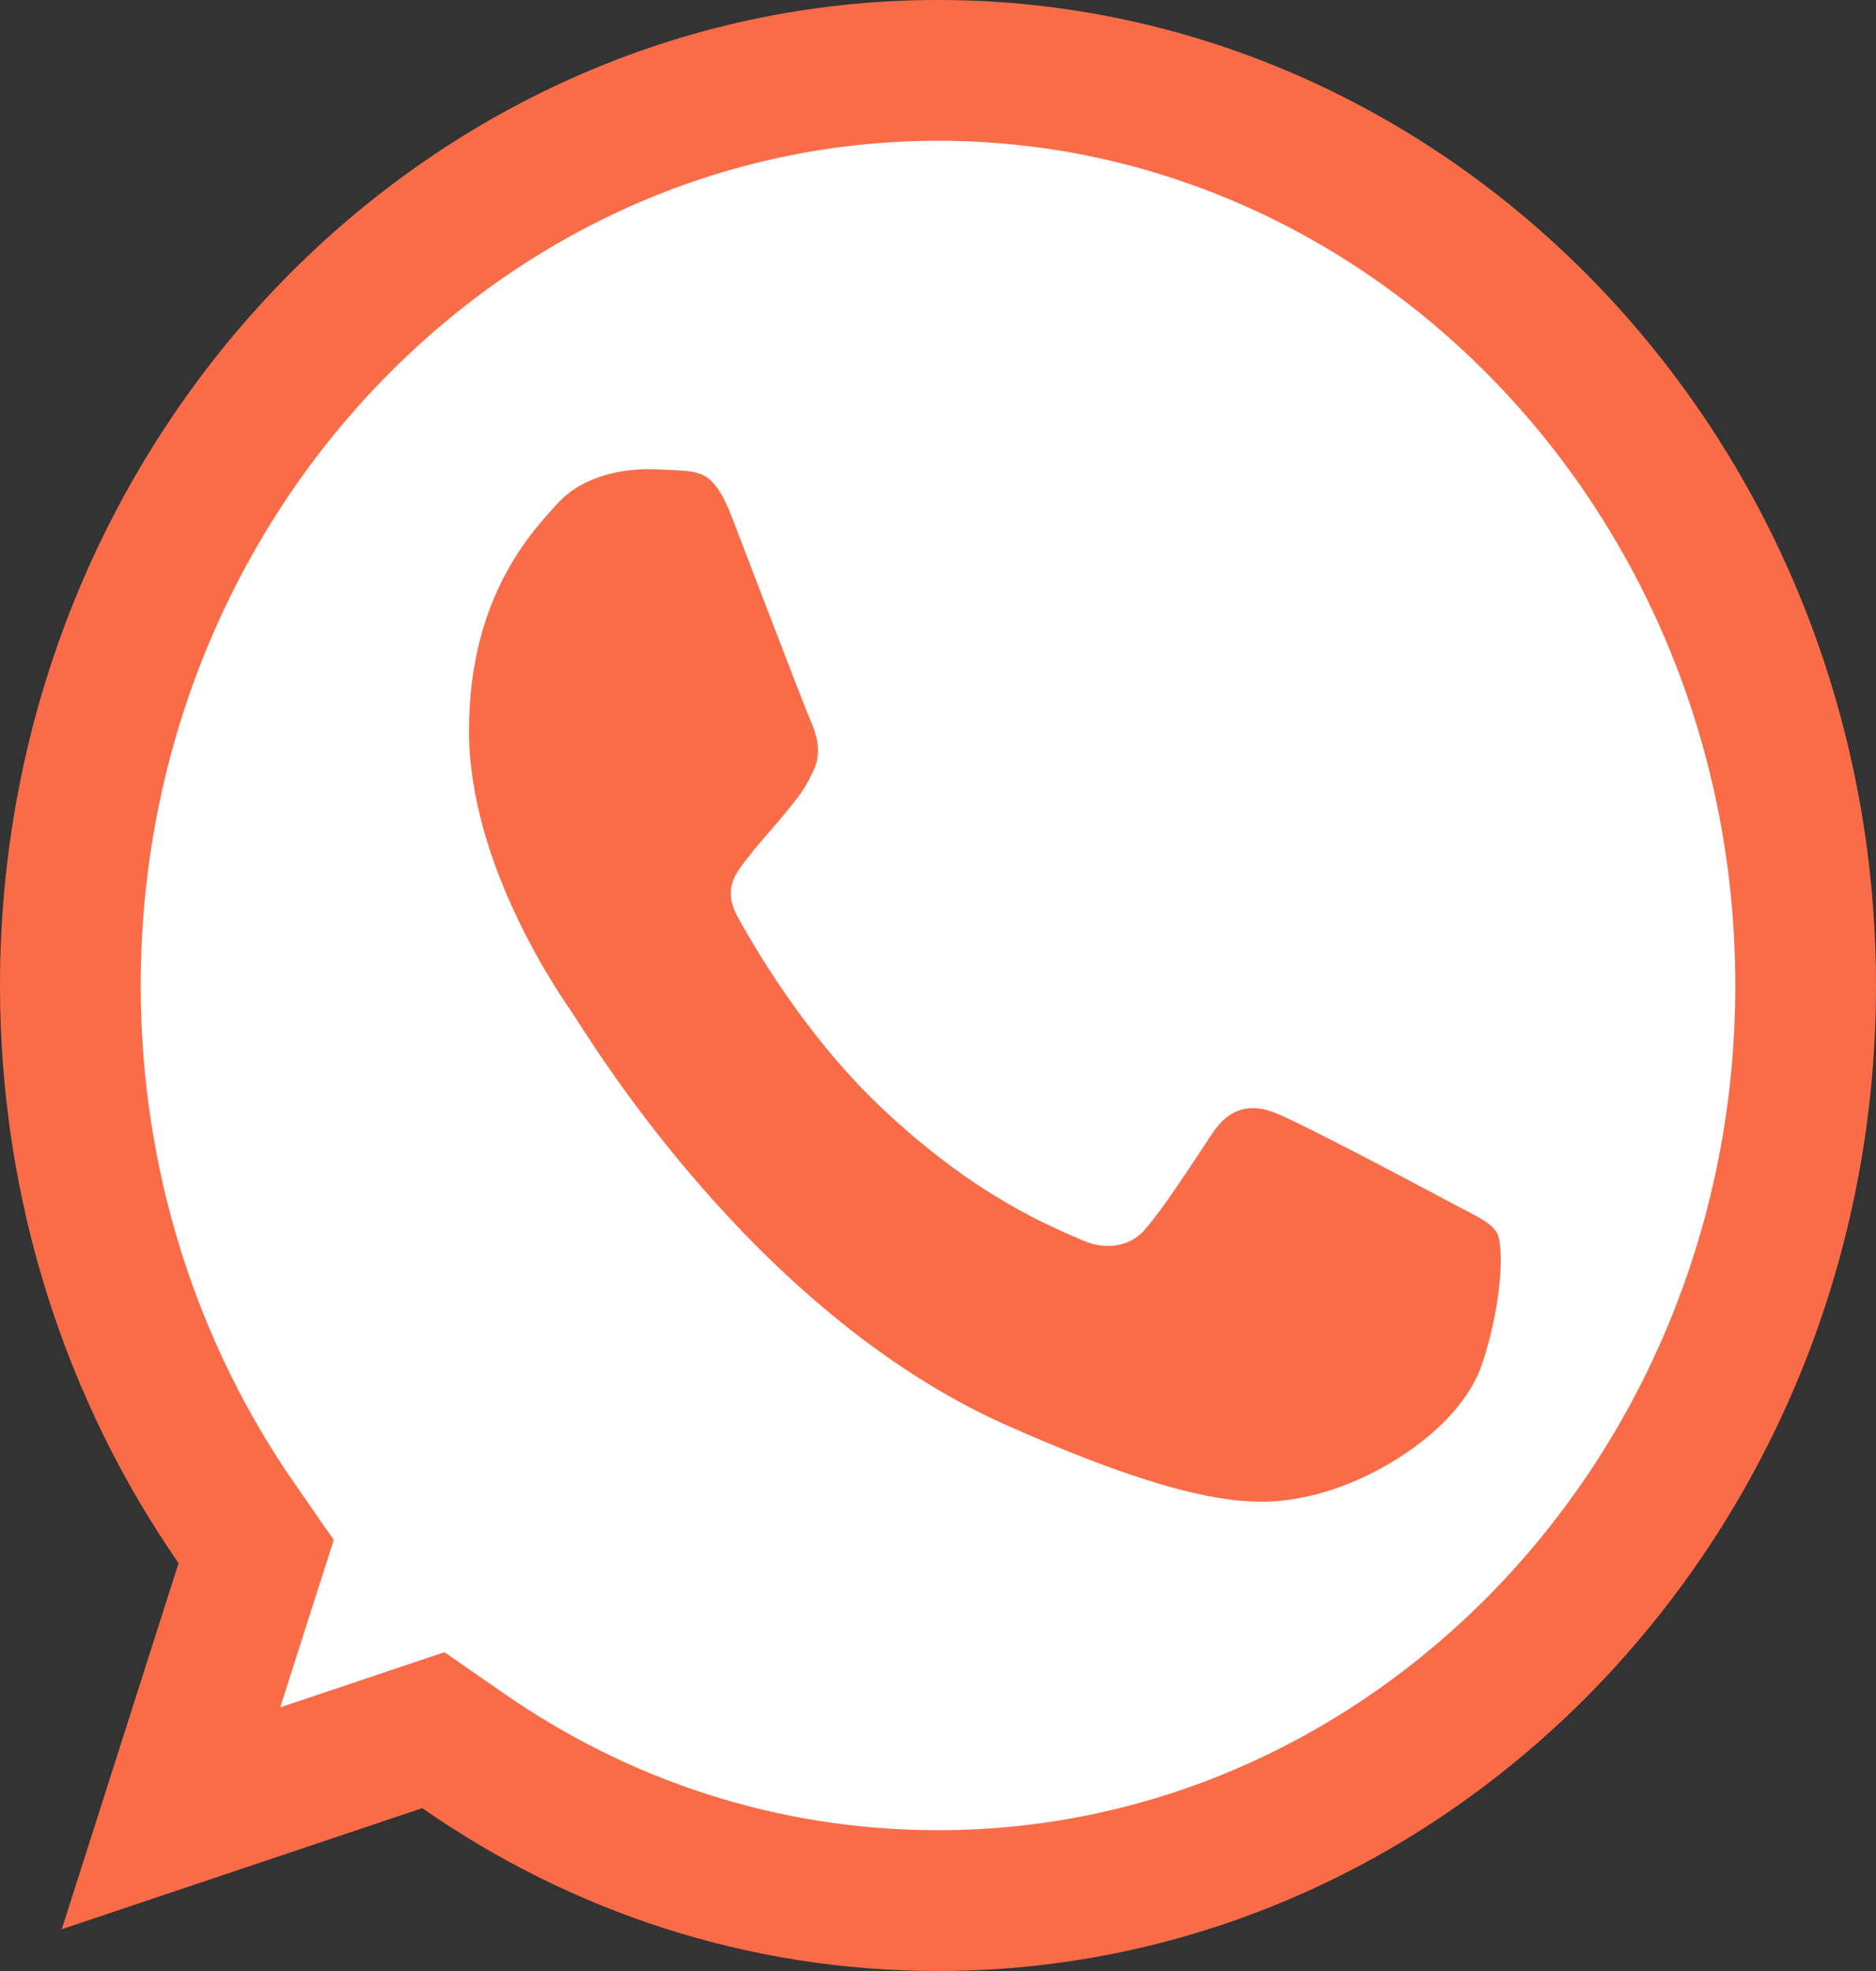
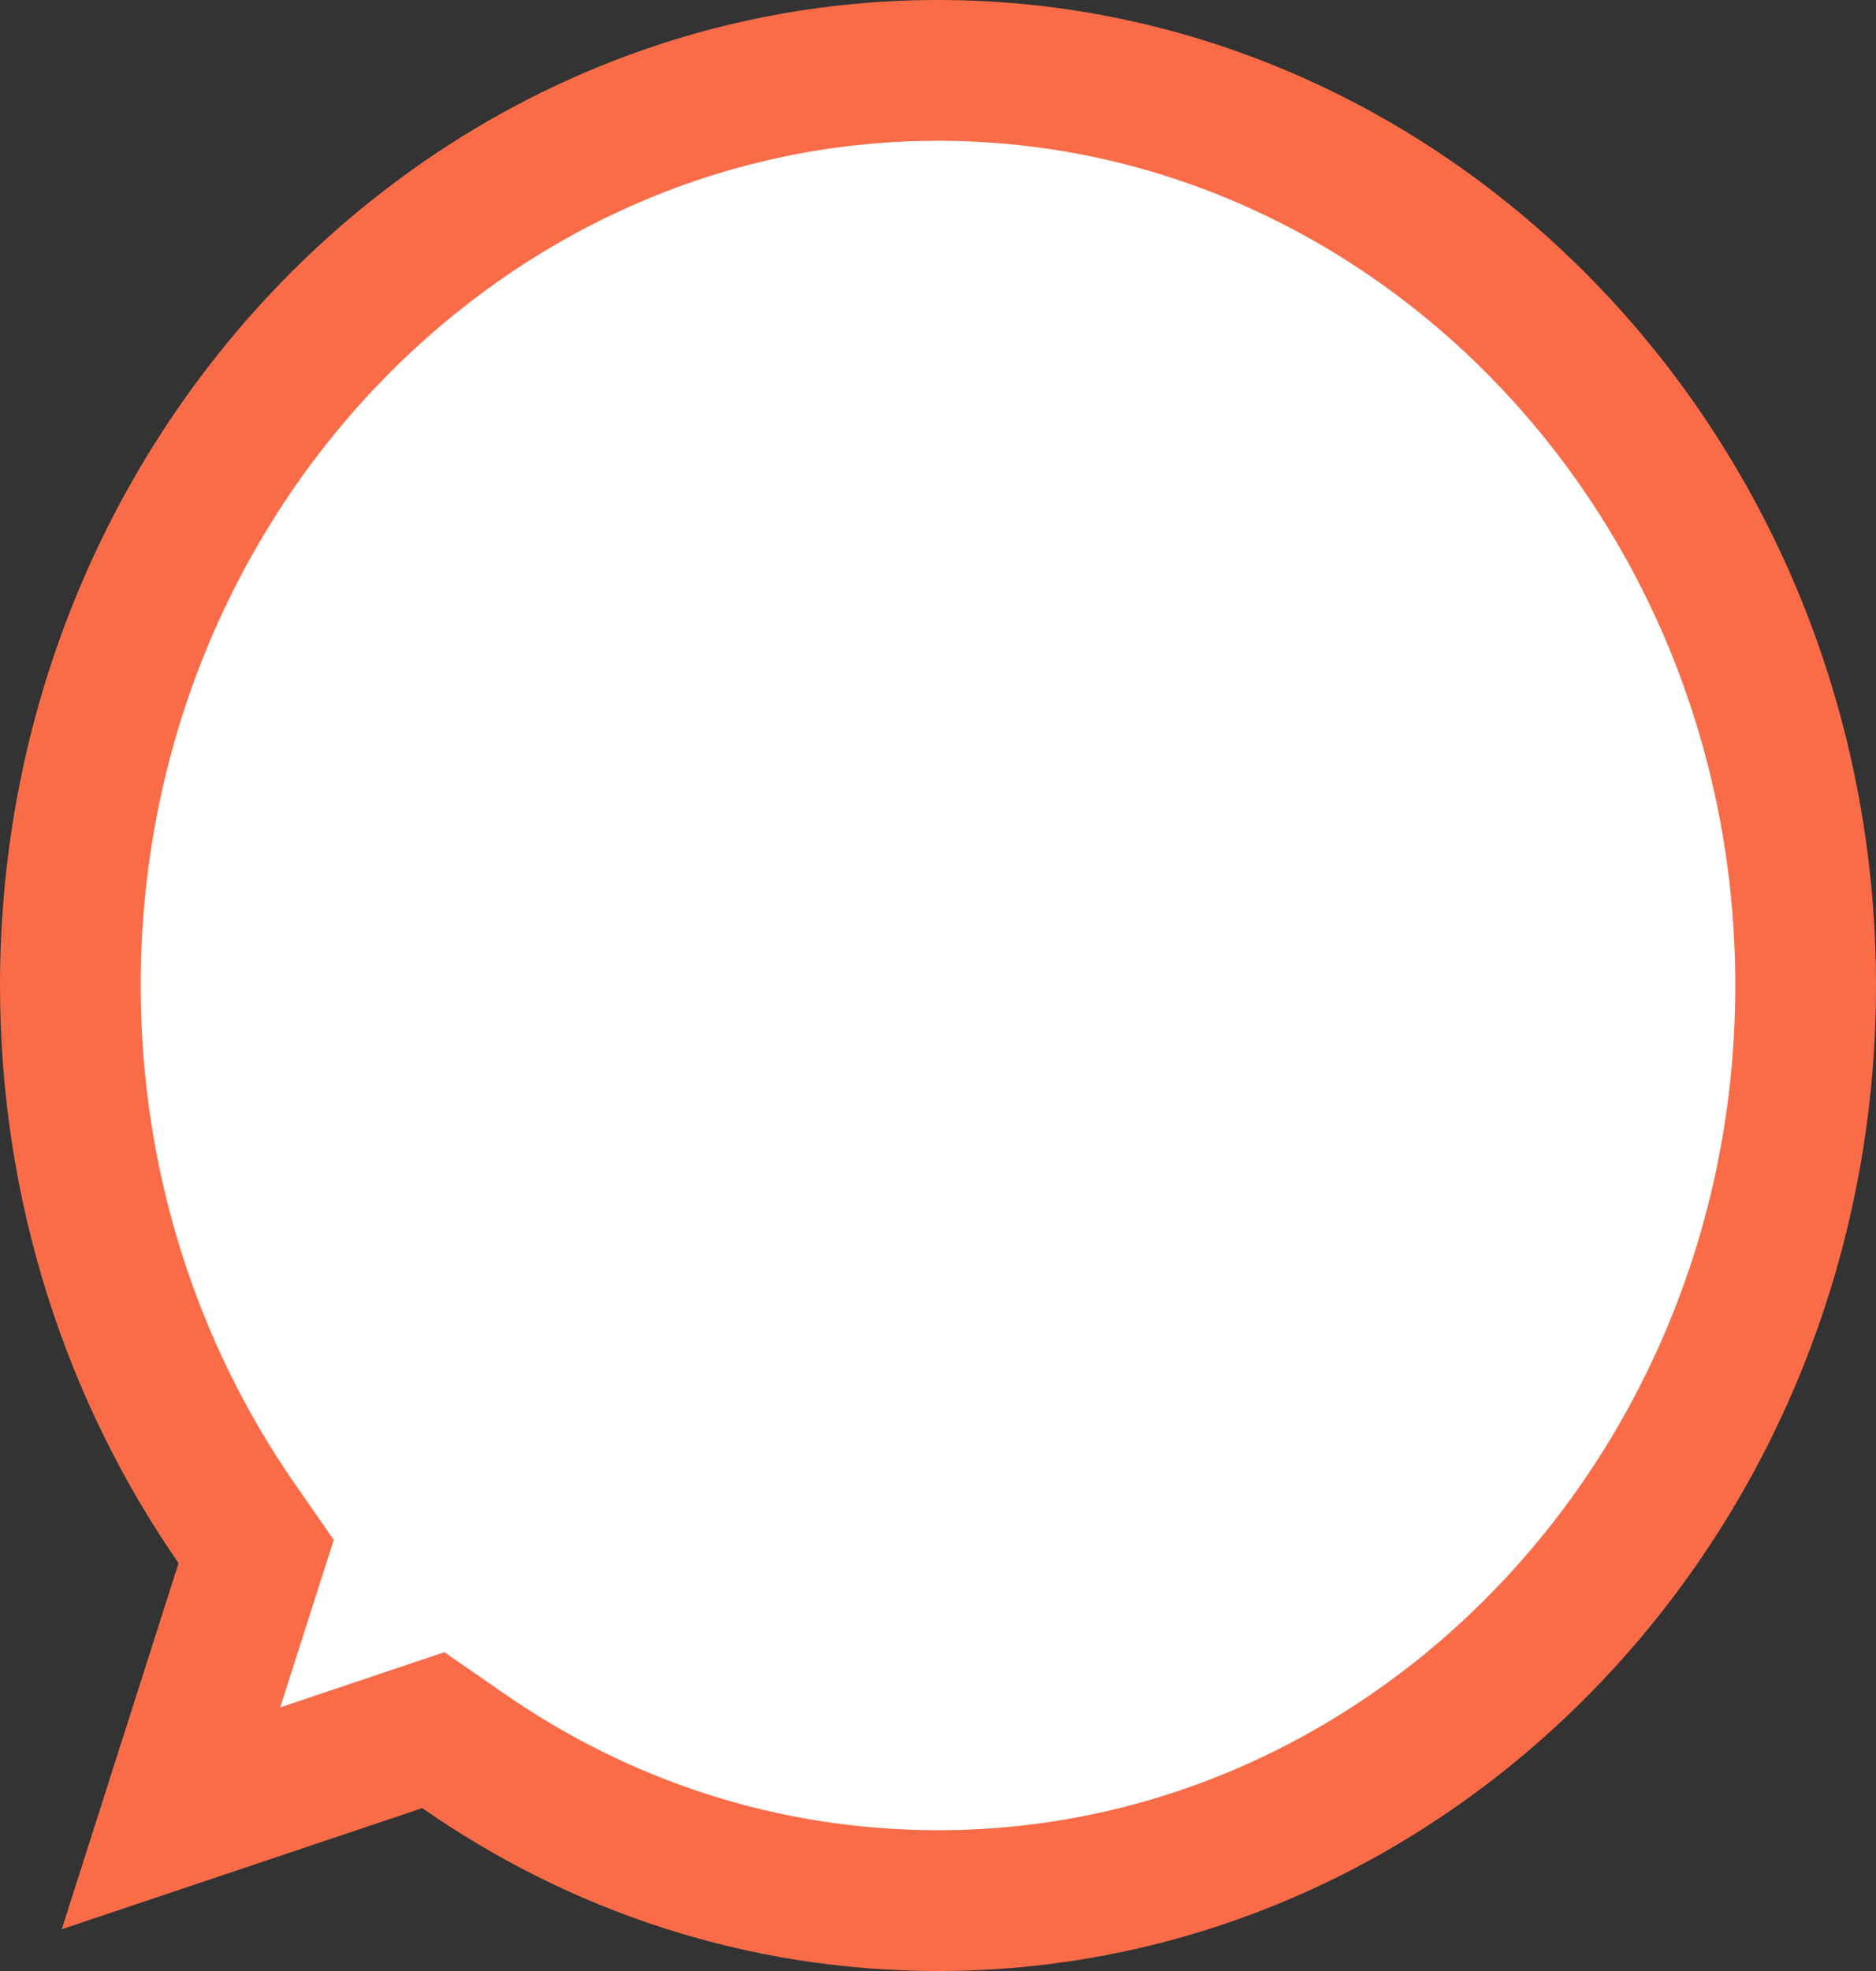
<svg xmlns="http://www.w3.org/2000/svg" width="20" height="21" viewBox="0 0 20 21" fill="none">
  <rect x="0" y="0" width="20" height="21" fill="#333333" stroke="none" />
  <path d="M2.618 16.883L2.731 16.531L2.52 16.227C1.407 14.622 0.75 12.642 0.75 10.5C0.75 5.088 4.932 0.75 9.998 0.75H10.002C15.068 0.75 19.25 5.09 19.25 10.5C19.25 15.91 15.068 20.25 10.002 20.25C8.129 20.25 6.391 19.666 4.93 18.649L4.62 18.434L4.263 18.554L1.823 19.373L2.618 16.883Z" fill="white" stroke="#FA6C48" stroke-width="1.5" />
-   <path d="M15.803 14.525C15.579 15.205 14.69 15.769 13.981 15.934C13.495 16.044 12.861 16.133 10.727 15.183C7.998 13.968 6.24 10.989 6.103 10.795C5.972 10.602 5 9.218 5 7.786C5 6.354 5.677 5.657 5.95 5.358C6.174 5.112 6.544 5 6.899 5C7.014 5 7.118 5.006 7.211 5.011C7.483 5.024 7.62 5.041 7.8 5.504C8.024 6.084 8.57 7.515 8.635 7.663C8.701 7.81 8.768 8.009 8.675 8.203C8.588 8.402 8.511 8.491 8.374 8.66C8.237 8.83 8.107 8.96 7.97 9.142C7.845 9.3 7.703 9.47 7.861 9.763C8.019 10.05 8.564 11.006 9.368 11.774C10.405 12.766 11.245 13.083 11.546 13.217C11.77 13.317 12.037 13.293 12.201 13.106C12.409 12.866 12.665 12.466 12.926 12.074C13.112 11.792 13.347 11.757 13.593 11.857C13.844 11.95 15.171 12.655 15.444 12.801C15.716 12.948 15.896 13.018 15.962 13.141C16.027 13.265 16.027 13.845 15.803 14.525Z" fill="#FA6C48" />
</svg>